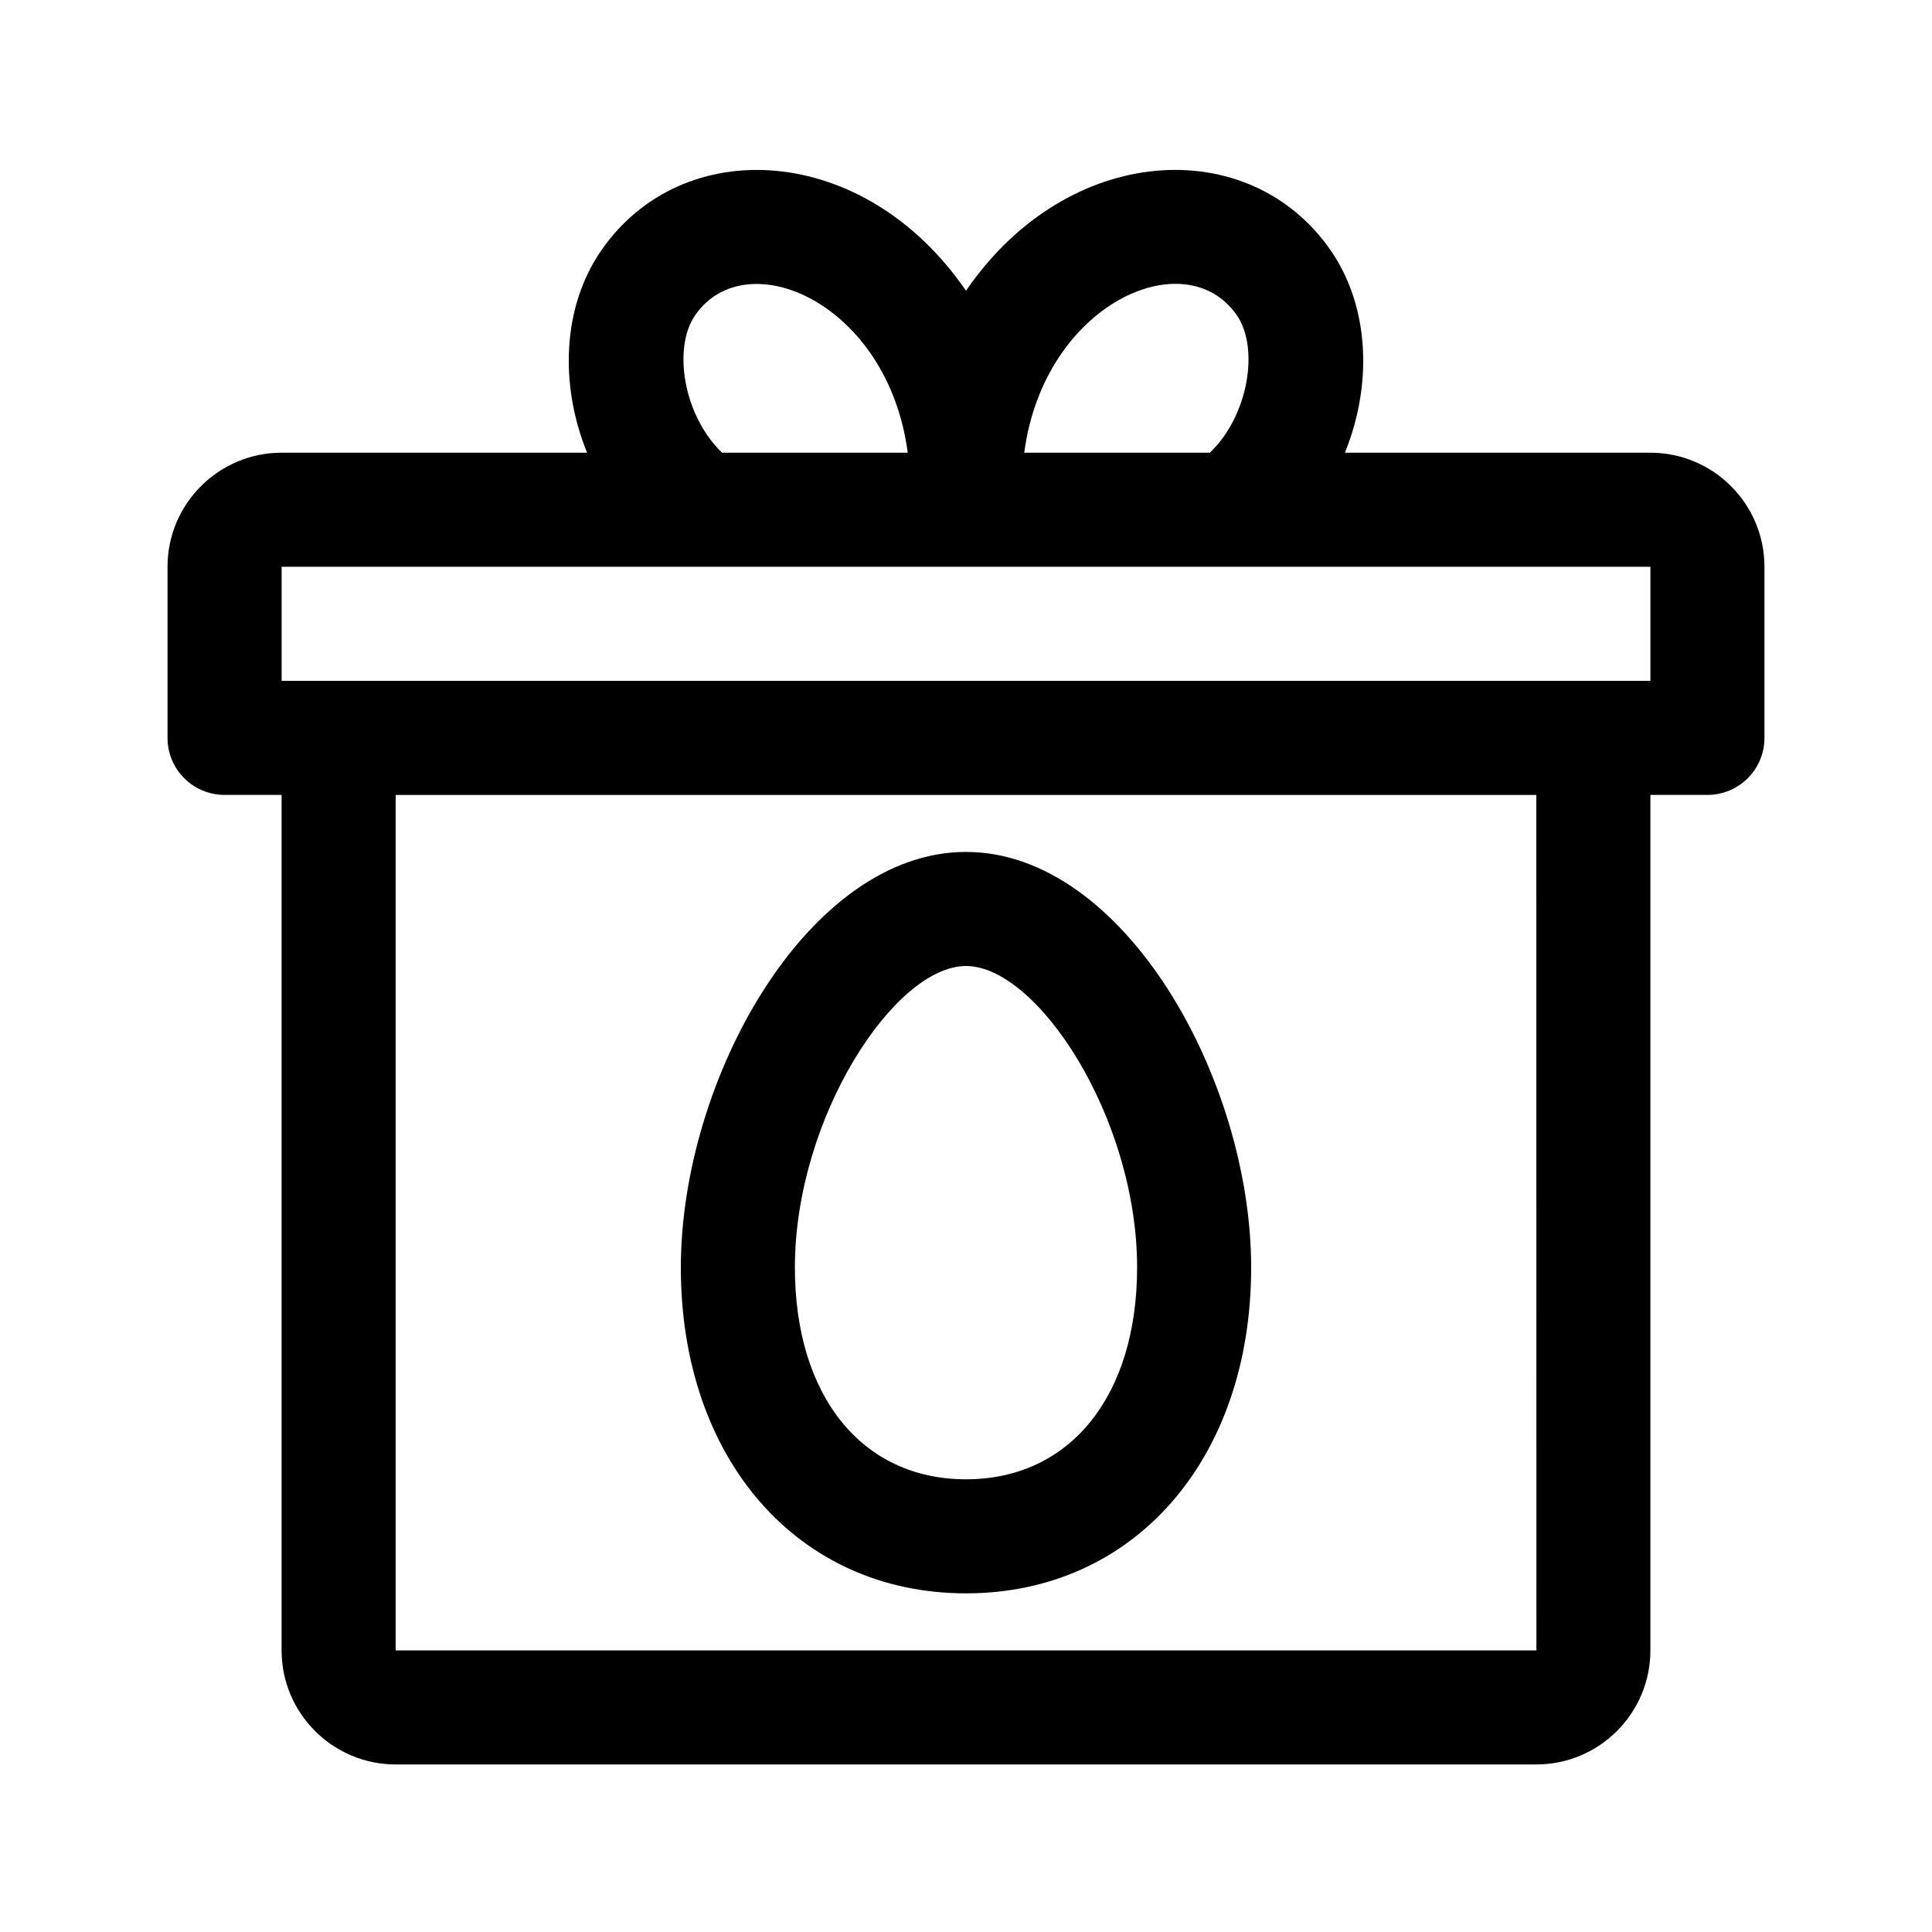
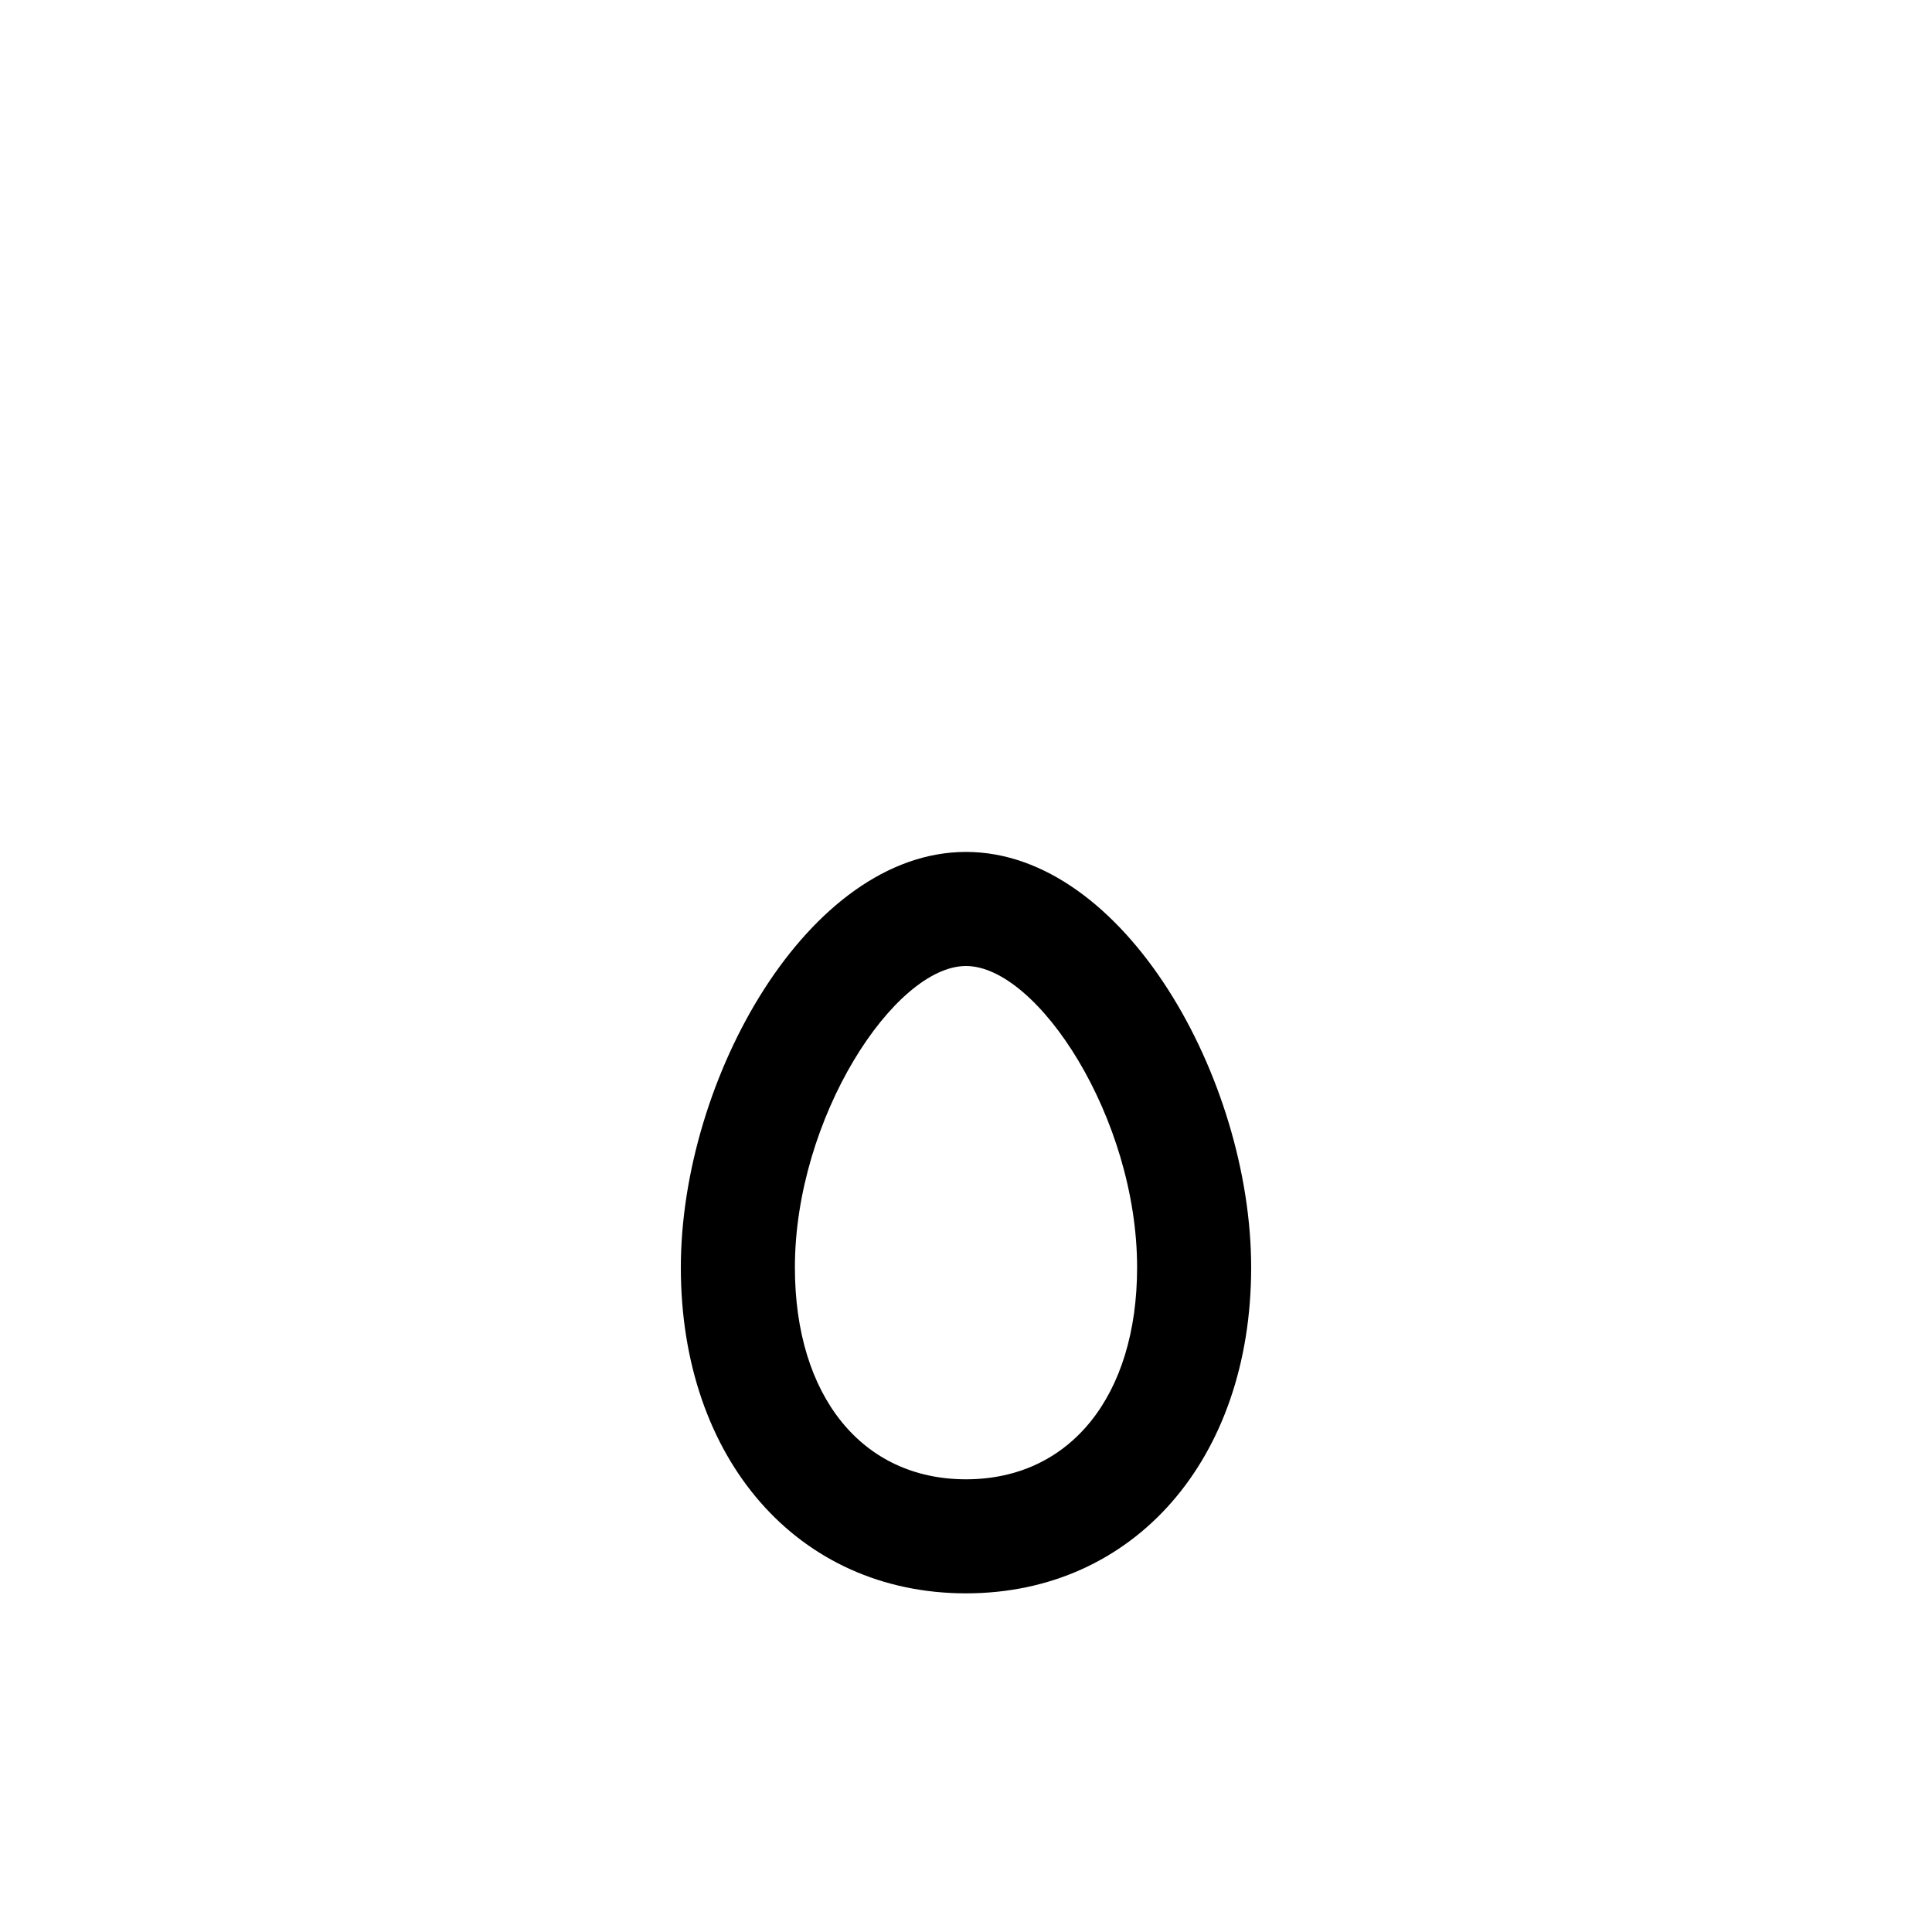
<svg xmlns="http://www.w3.org/2000/svg" fill="#000000" width="800px" height="800px" version="1.1" viewBox="144 144 512 512">
  <g>
    <path d="m400 369.77c-41.863 0-75.57 60.25-75.57 110.12-0.004 50.852 31.074 86.363 75.57 86.363s75.57-35.512 75.57-86.363c0-49.871-33.711-110.12-75.57-110.12zm0 166.26c-27.543 0-45.344-22.035-45.344-56.133 0-39.633 26.383-79.895 45.344-79.895 18.957 0 45.344 40.266 45.344 79.895-0.004 34.098-17.801 56.133-45.344 56.133z" />
-     <path d="m581.37 263.97h-80.957c7.254-17.82 6.656-38.445-3.691-53.504-21.535-31.336-69.805-28.746-96.723 10.59-26.879-39.277-75.16-41.957-96.723-10.59-10.348 15.059-10.949 35.684-3.691 53.504h-80.957c-16.672 0-30.23 13.562-30.23 30.23v45.344c0 8.352 6.766 15.113 15.113 15.113h15.113v226.71c0 16.668 13.559 30.23 30.23 30.23h302.29c16.672 0 30.23-13.562 30.23-30.23v-226.71h15.113c8.348 0 15.113-6.762 15.113-15.113v-45.344c0-16.668-13.559-30.23-30.227-30.23zm-109.57-36.383c5.906 8.59 3.16 26.434-7.16 36.387h-49.203c5.188-39.484 42.742-56.219 56.363-36.387zm-143.61 0c13.461-19.617 51.133-3.441 56.371 36.387h-49.211c-10.32-9.953-13.066-27.793-7.16-36.387zm-79.336 353.79v-226.71h302.29l0.02 226.71zm332.52-256.95h-362.74v-30.23h362.74z" />
  </g>
</svg>